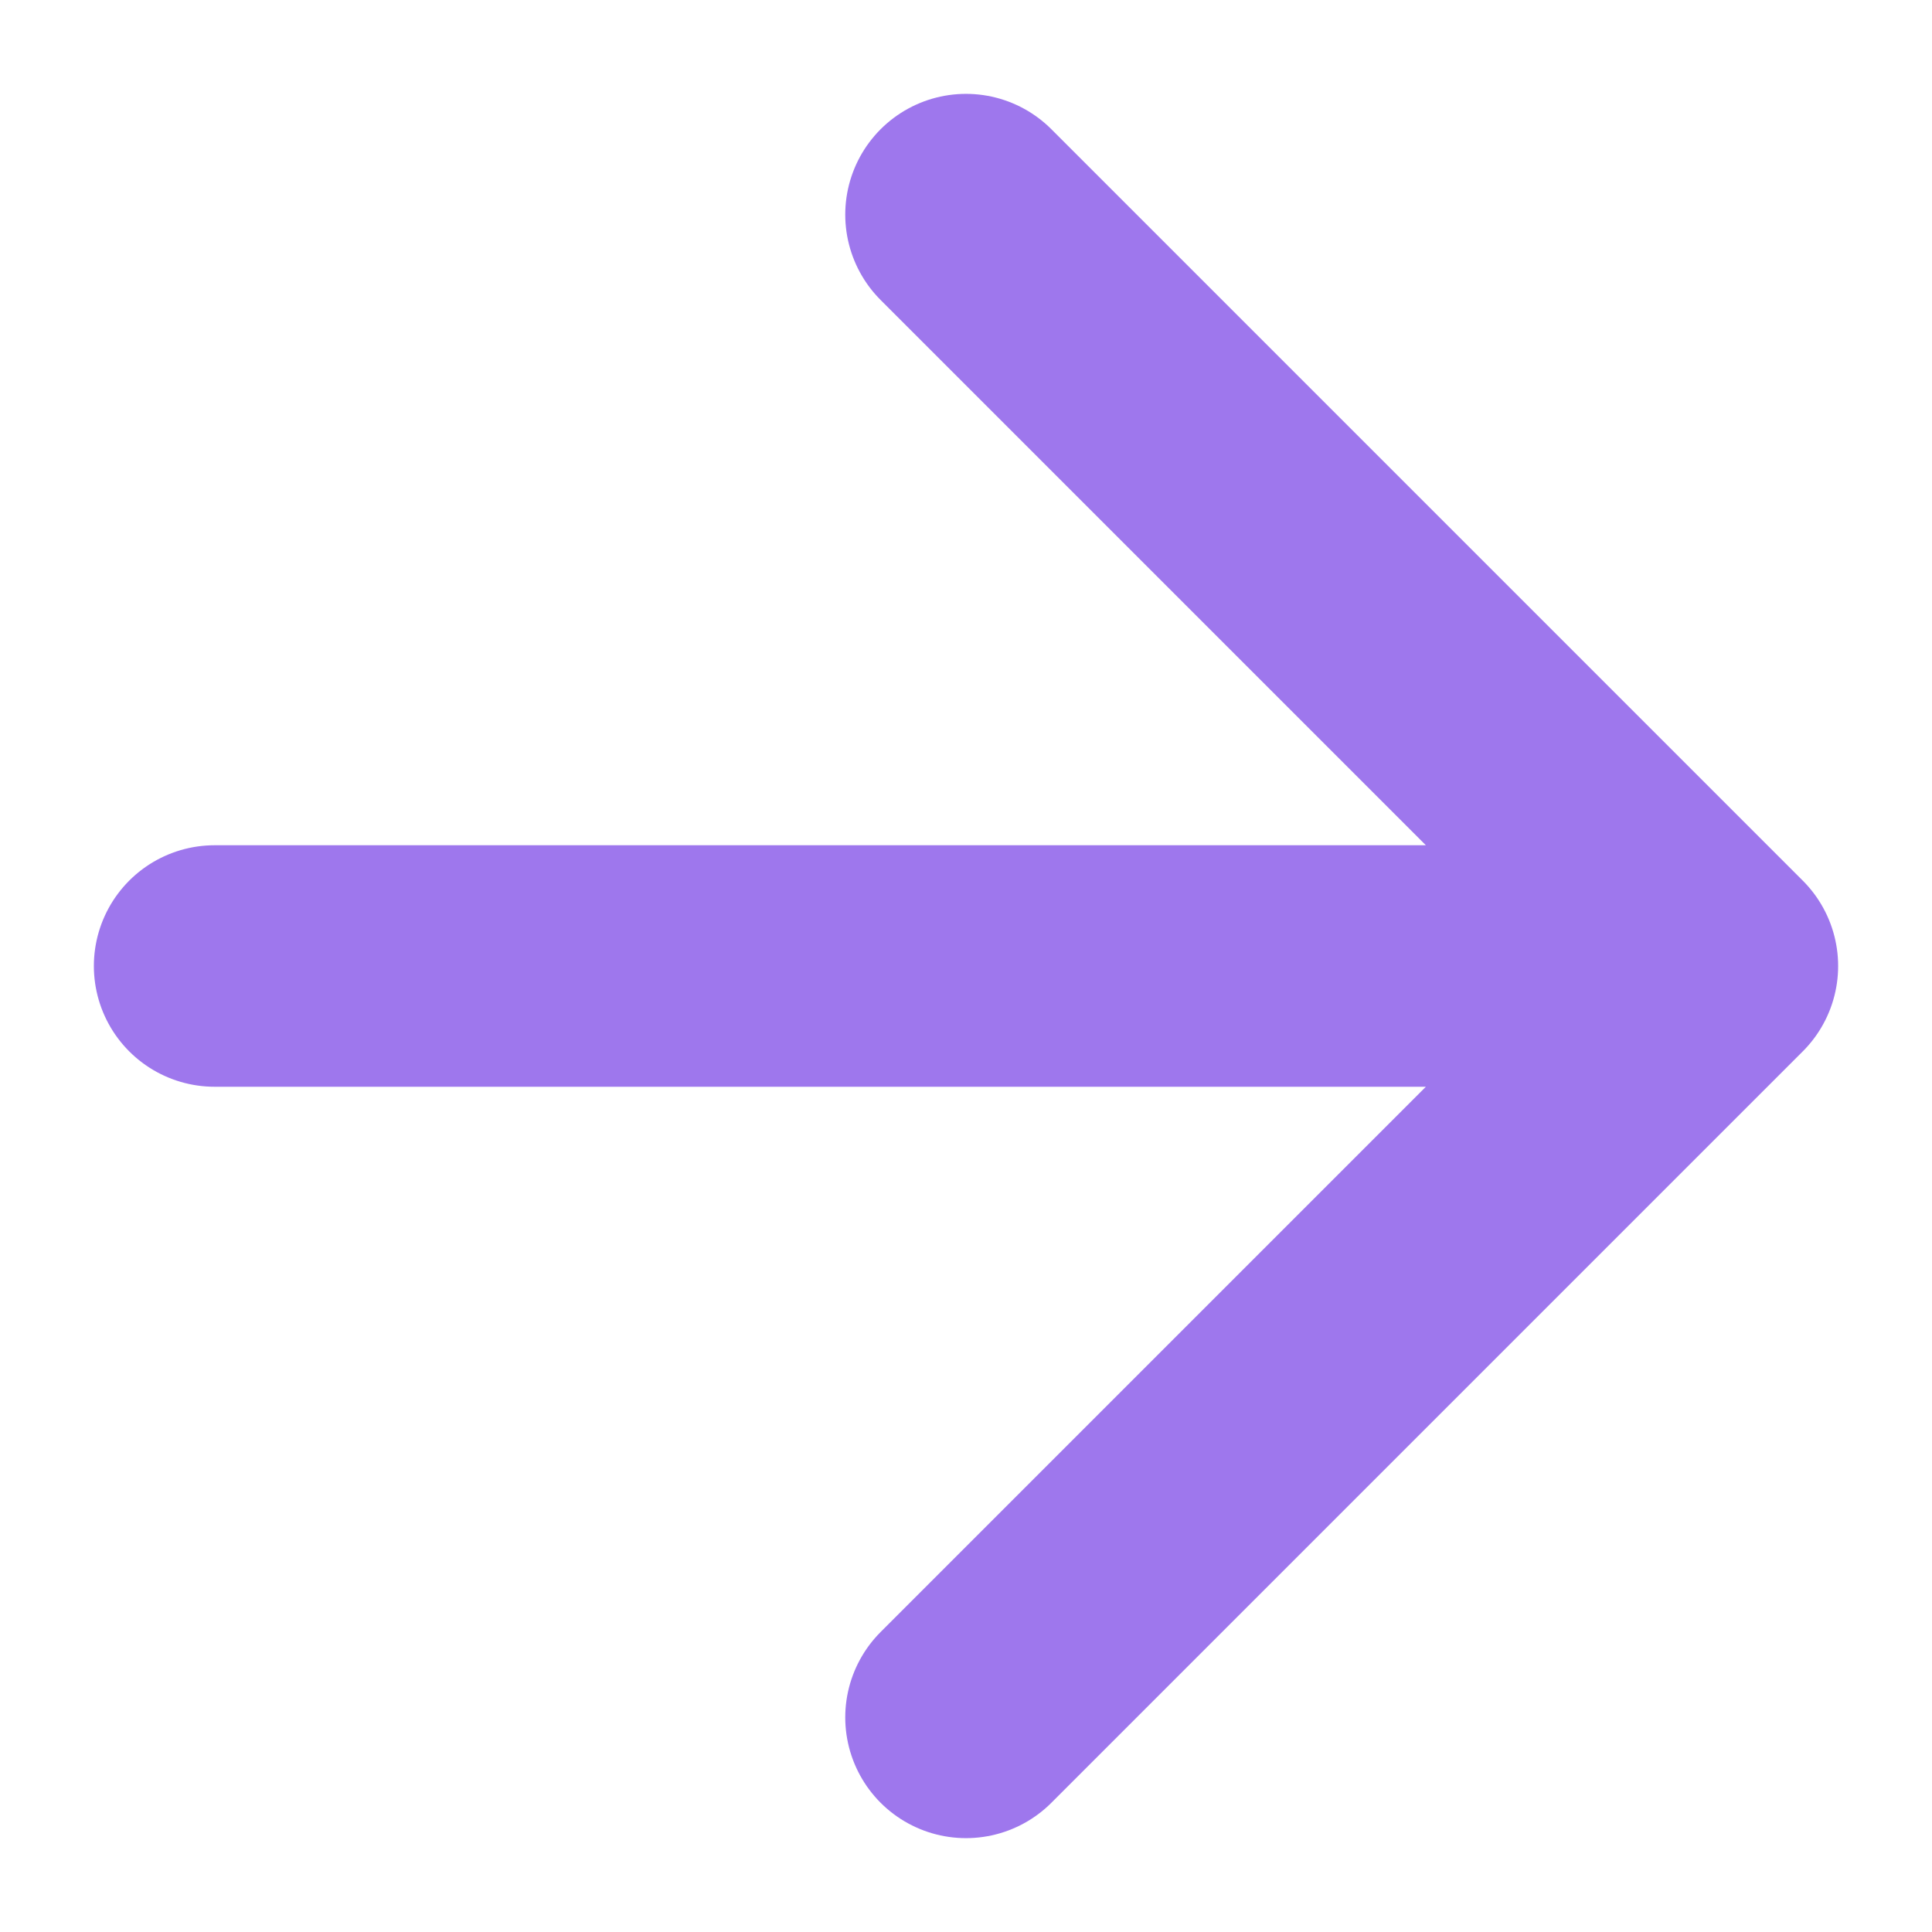
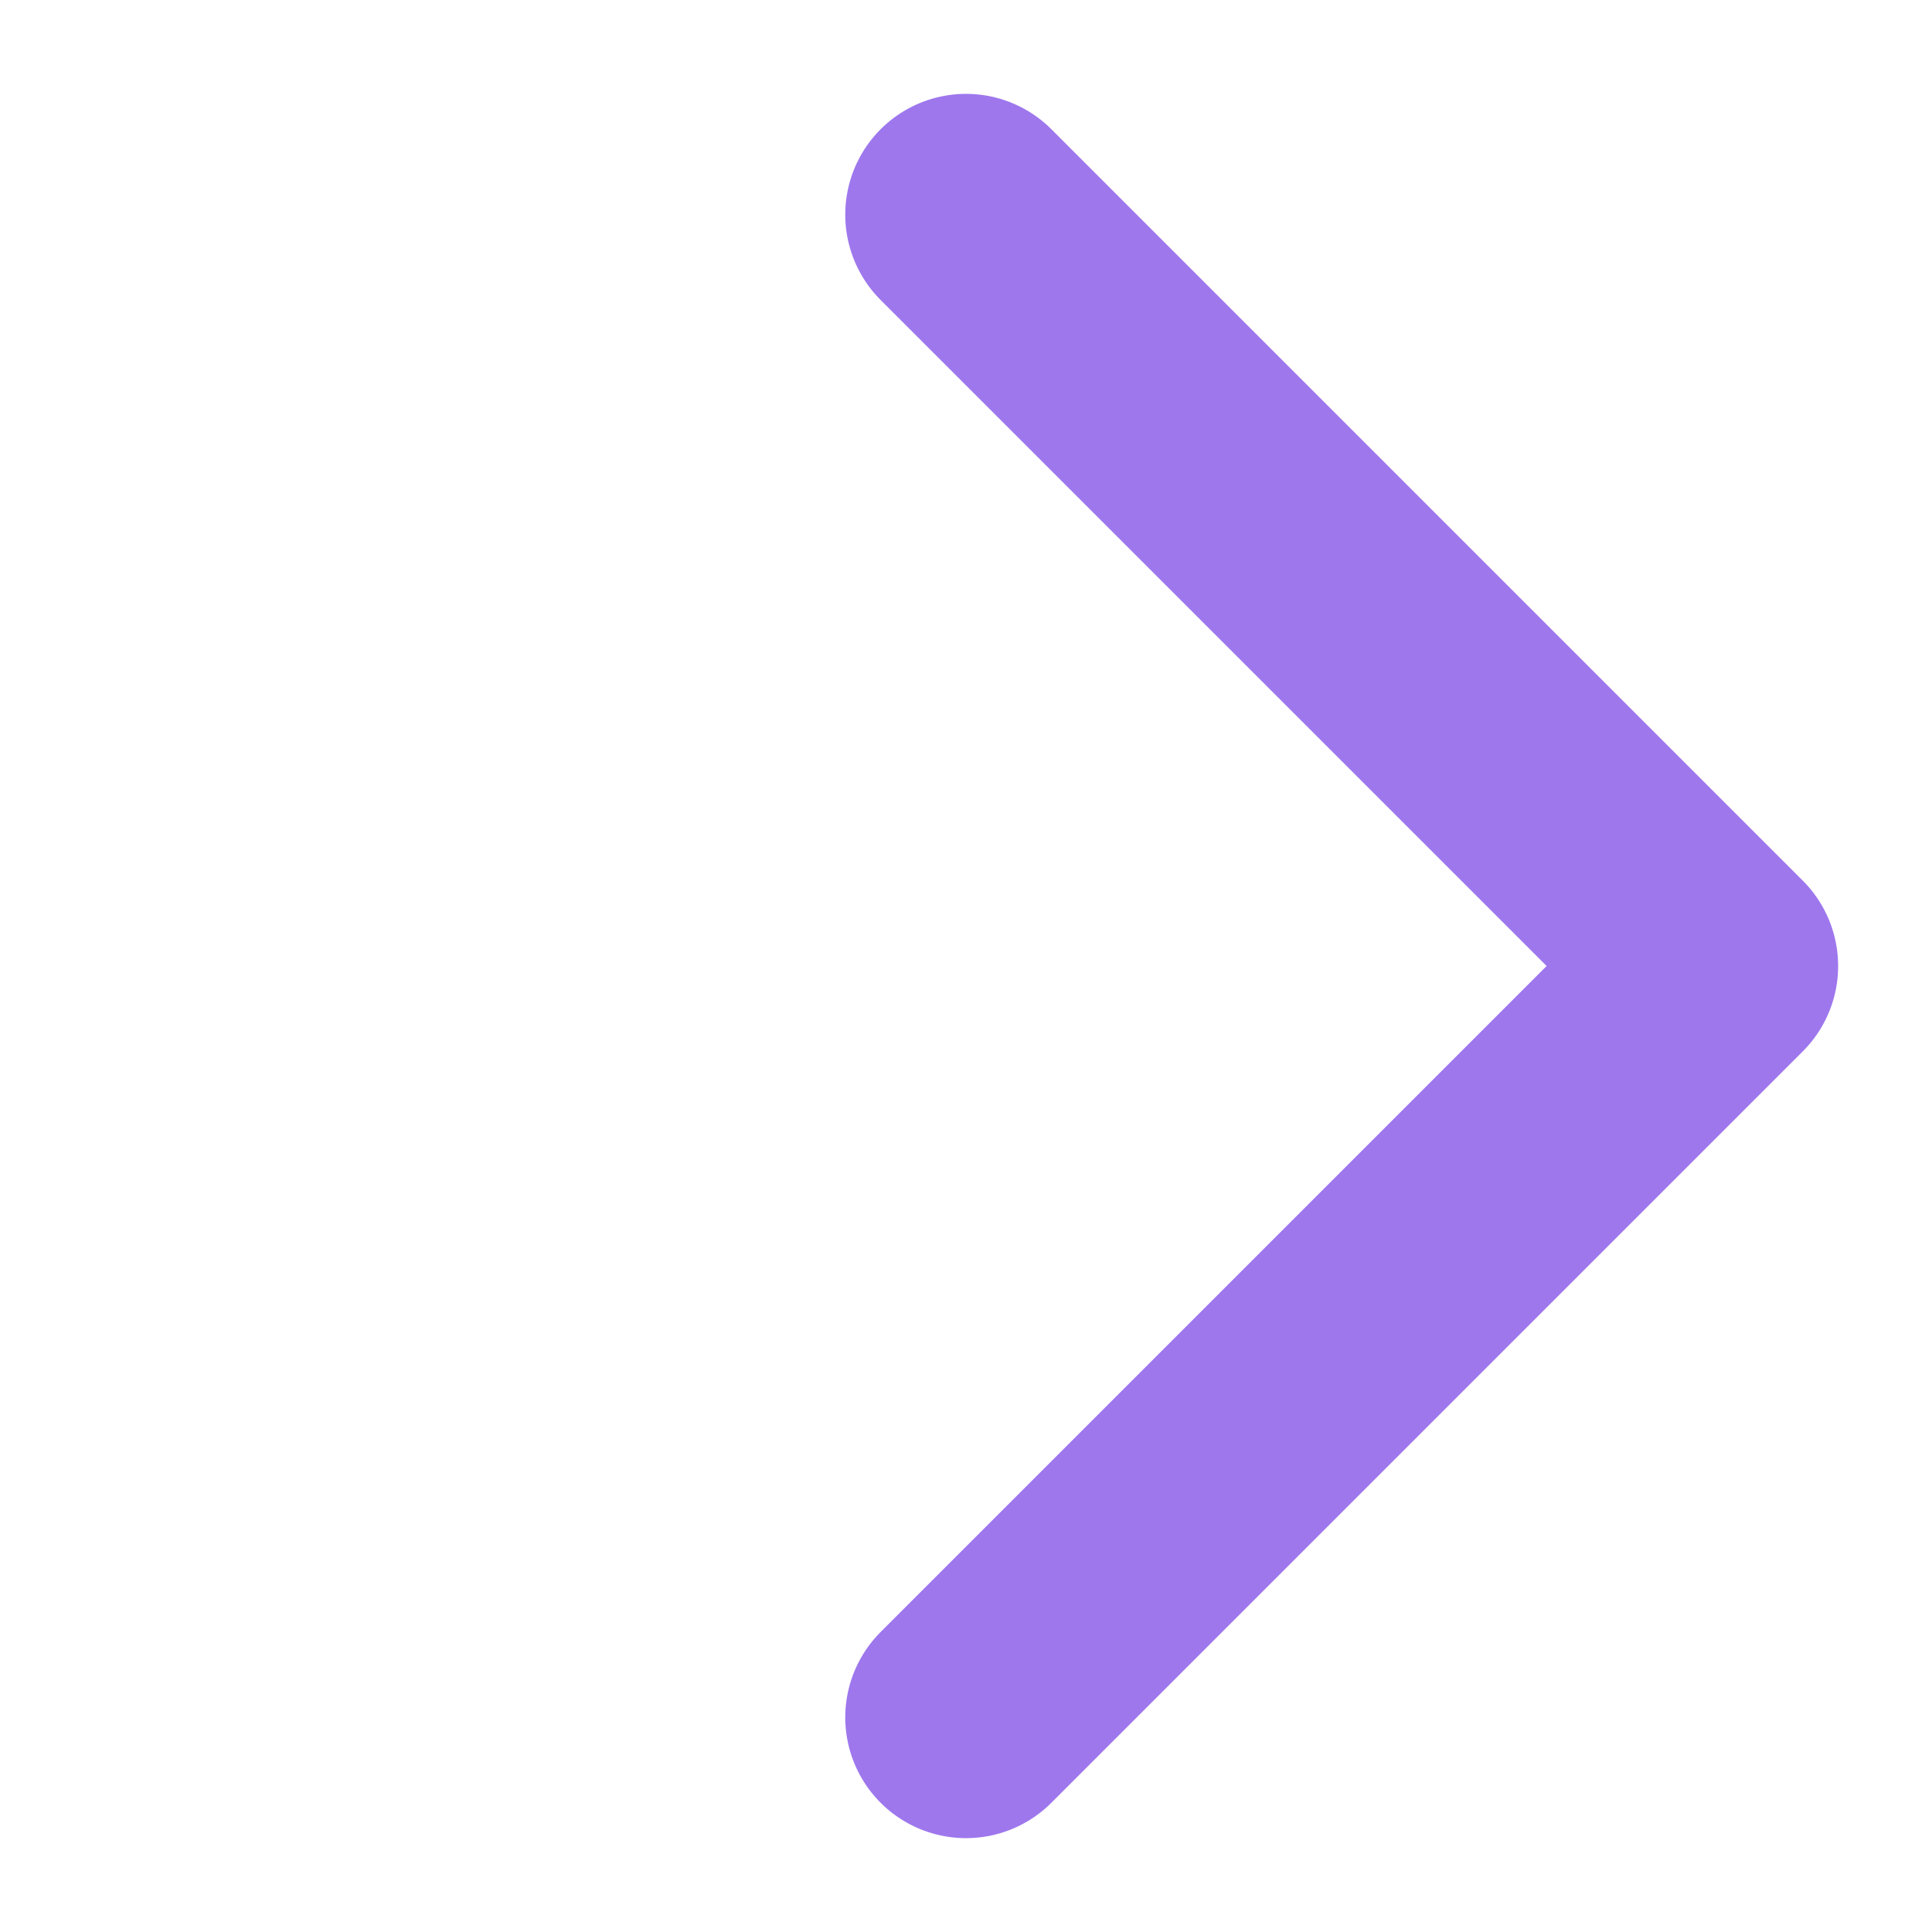
<svg xmlns="http://www.w3.org/2000/svg" width="12" height="12" viewBox="0 0 12 12" fill="none">
-   <path d="M1.333 6H10.667M10.667 6L6 1.333M10.667 6L6 10.667" stroke="#9E77ED" stroke-width="1.5" stroke-linecap="round" stroke-linejoin="round" />
+   <path d="M1.333 6M10.667 6L6 1.333M10.667 6L6 10.667" stroke="#9E77ED" stroke-width="1.5" stroke-linecap="round" stroke-linejoin="round" />
</svg>